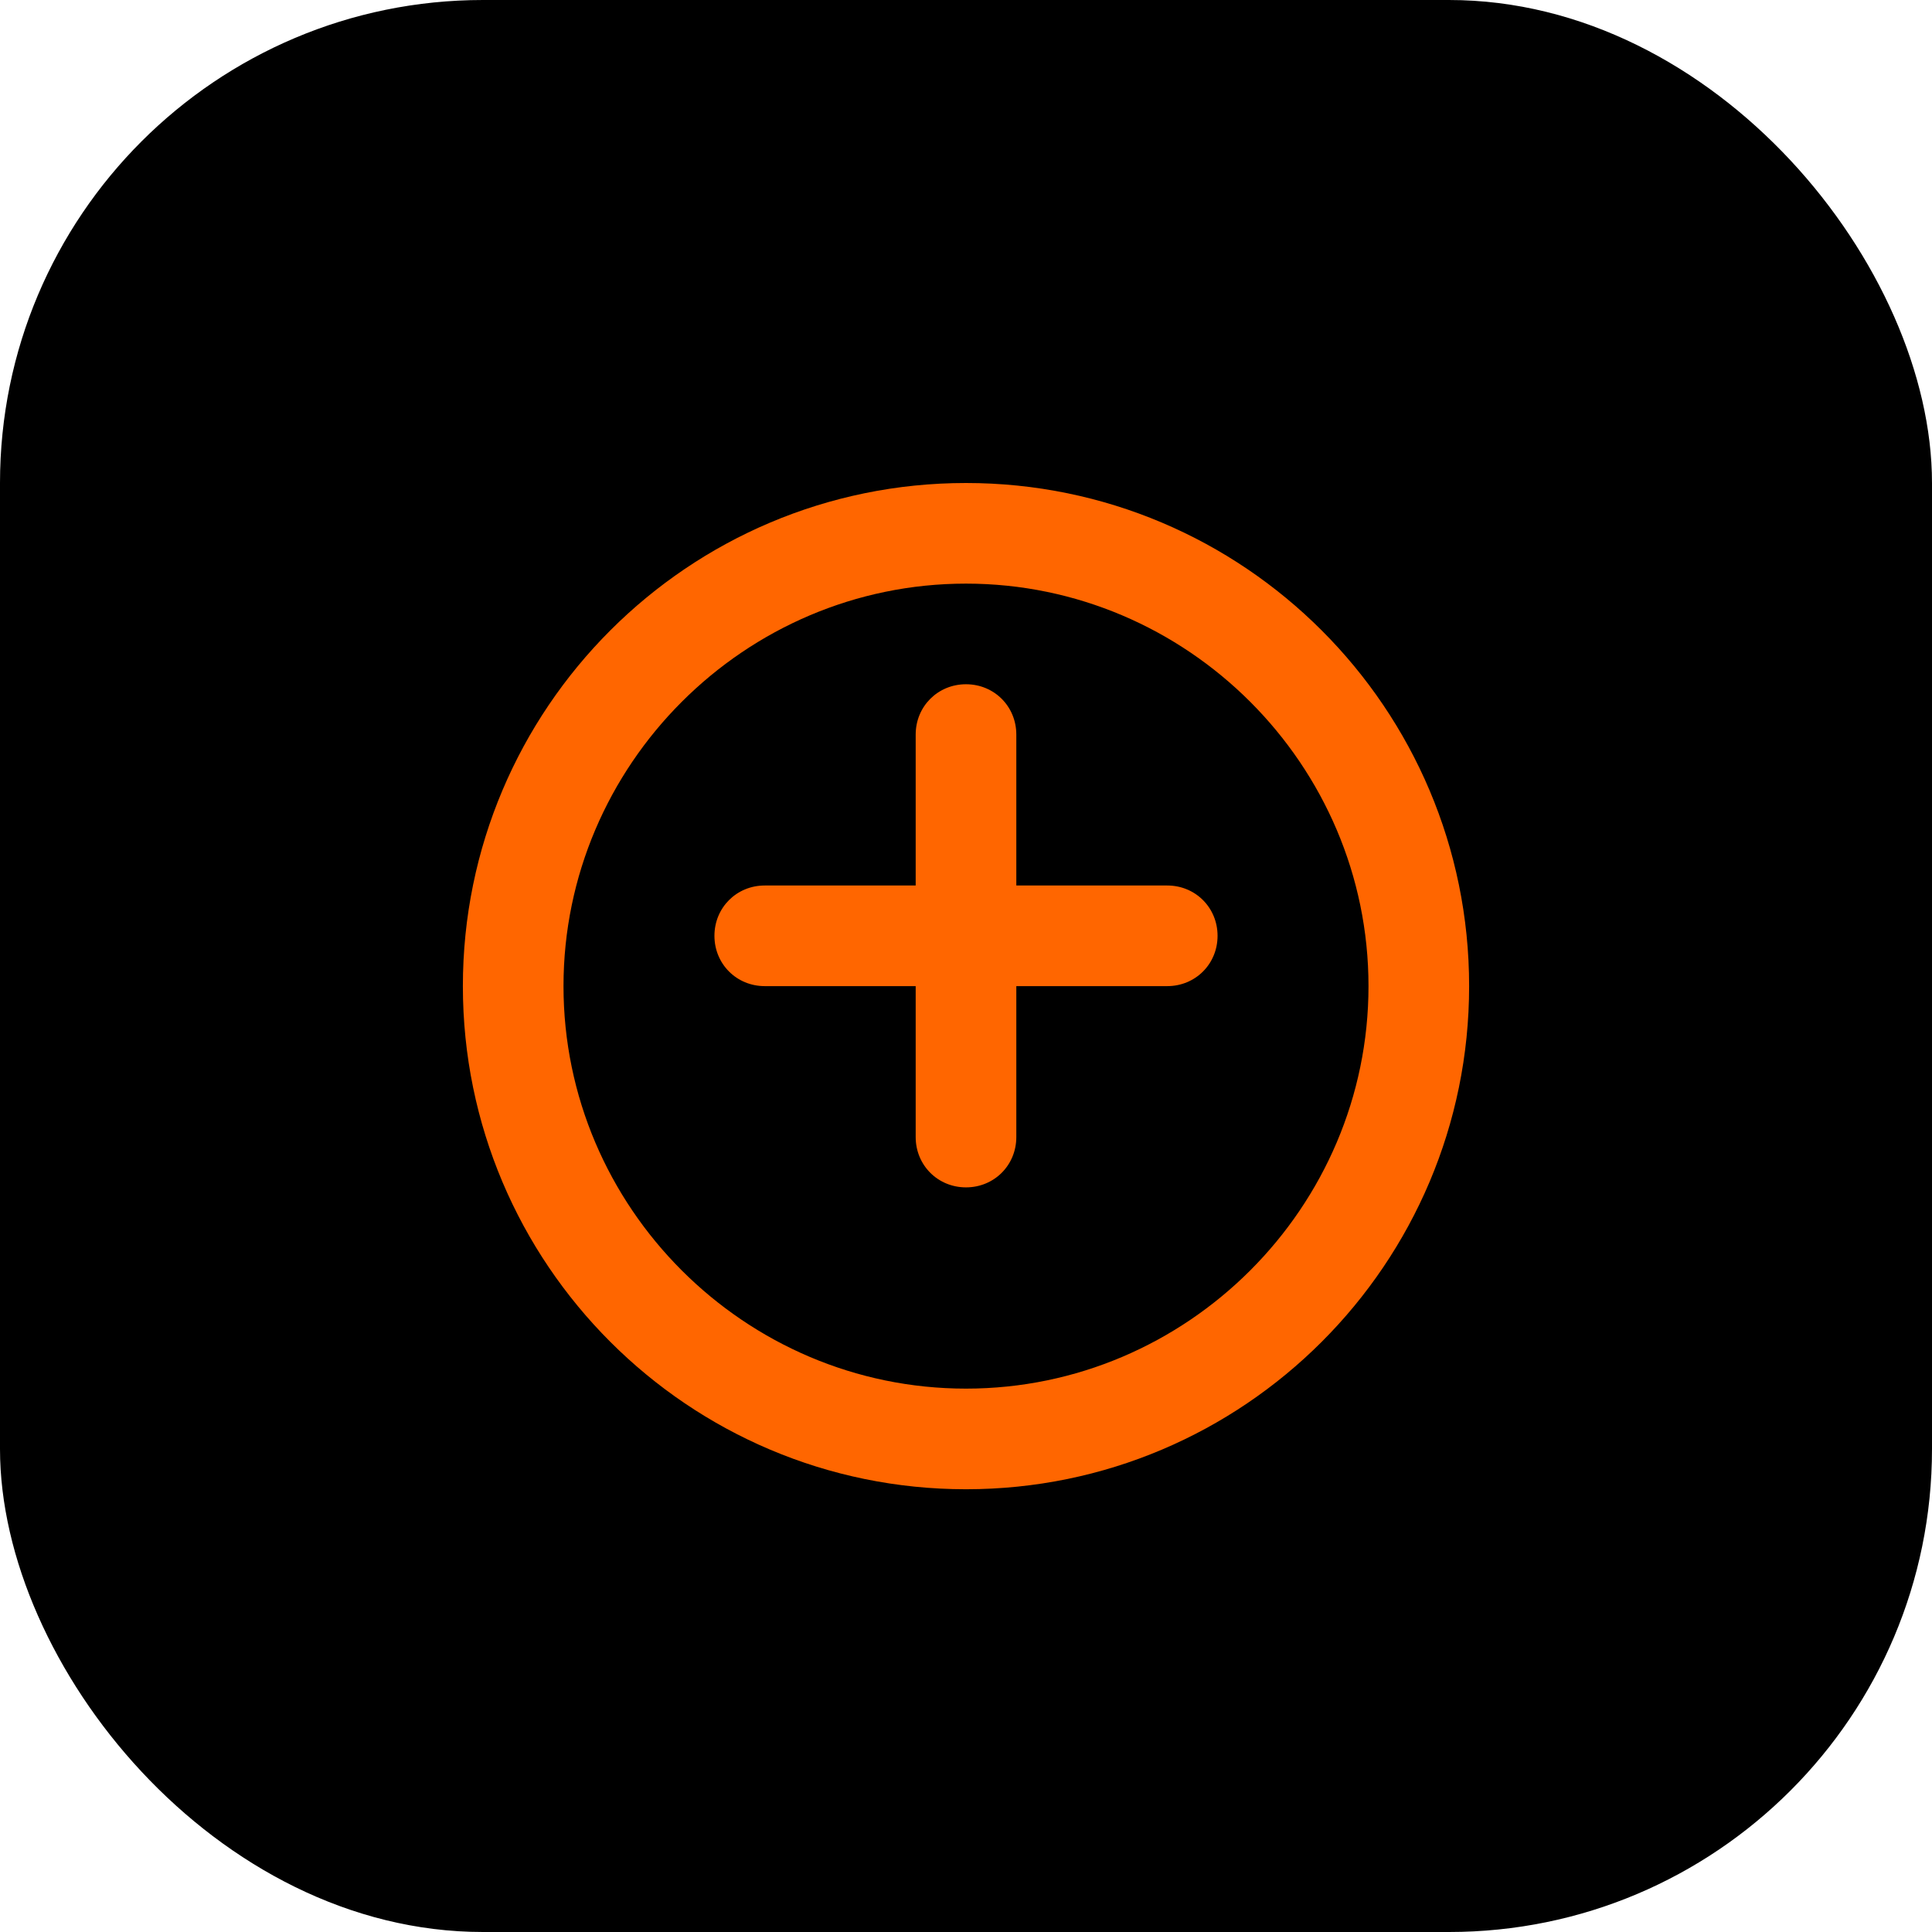
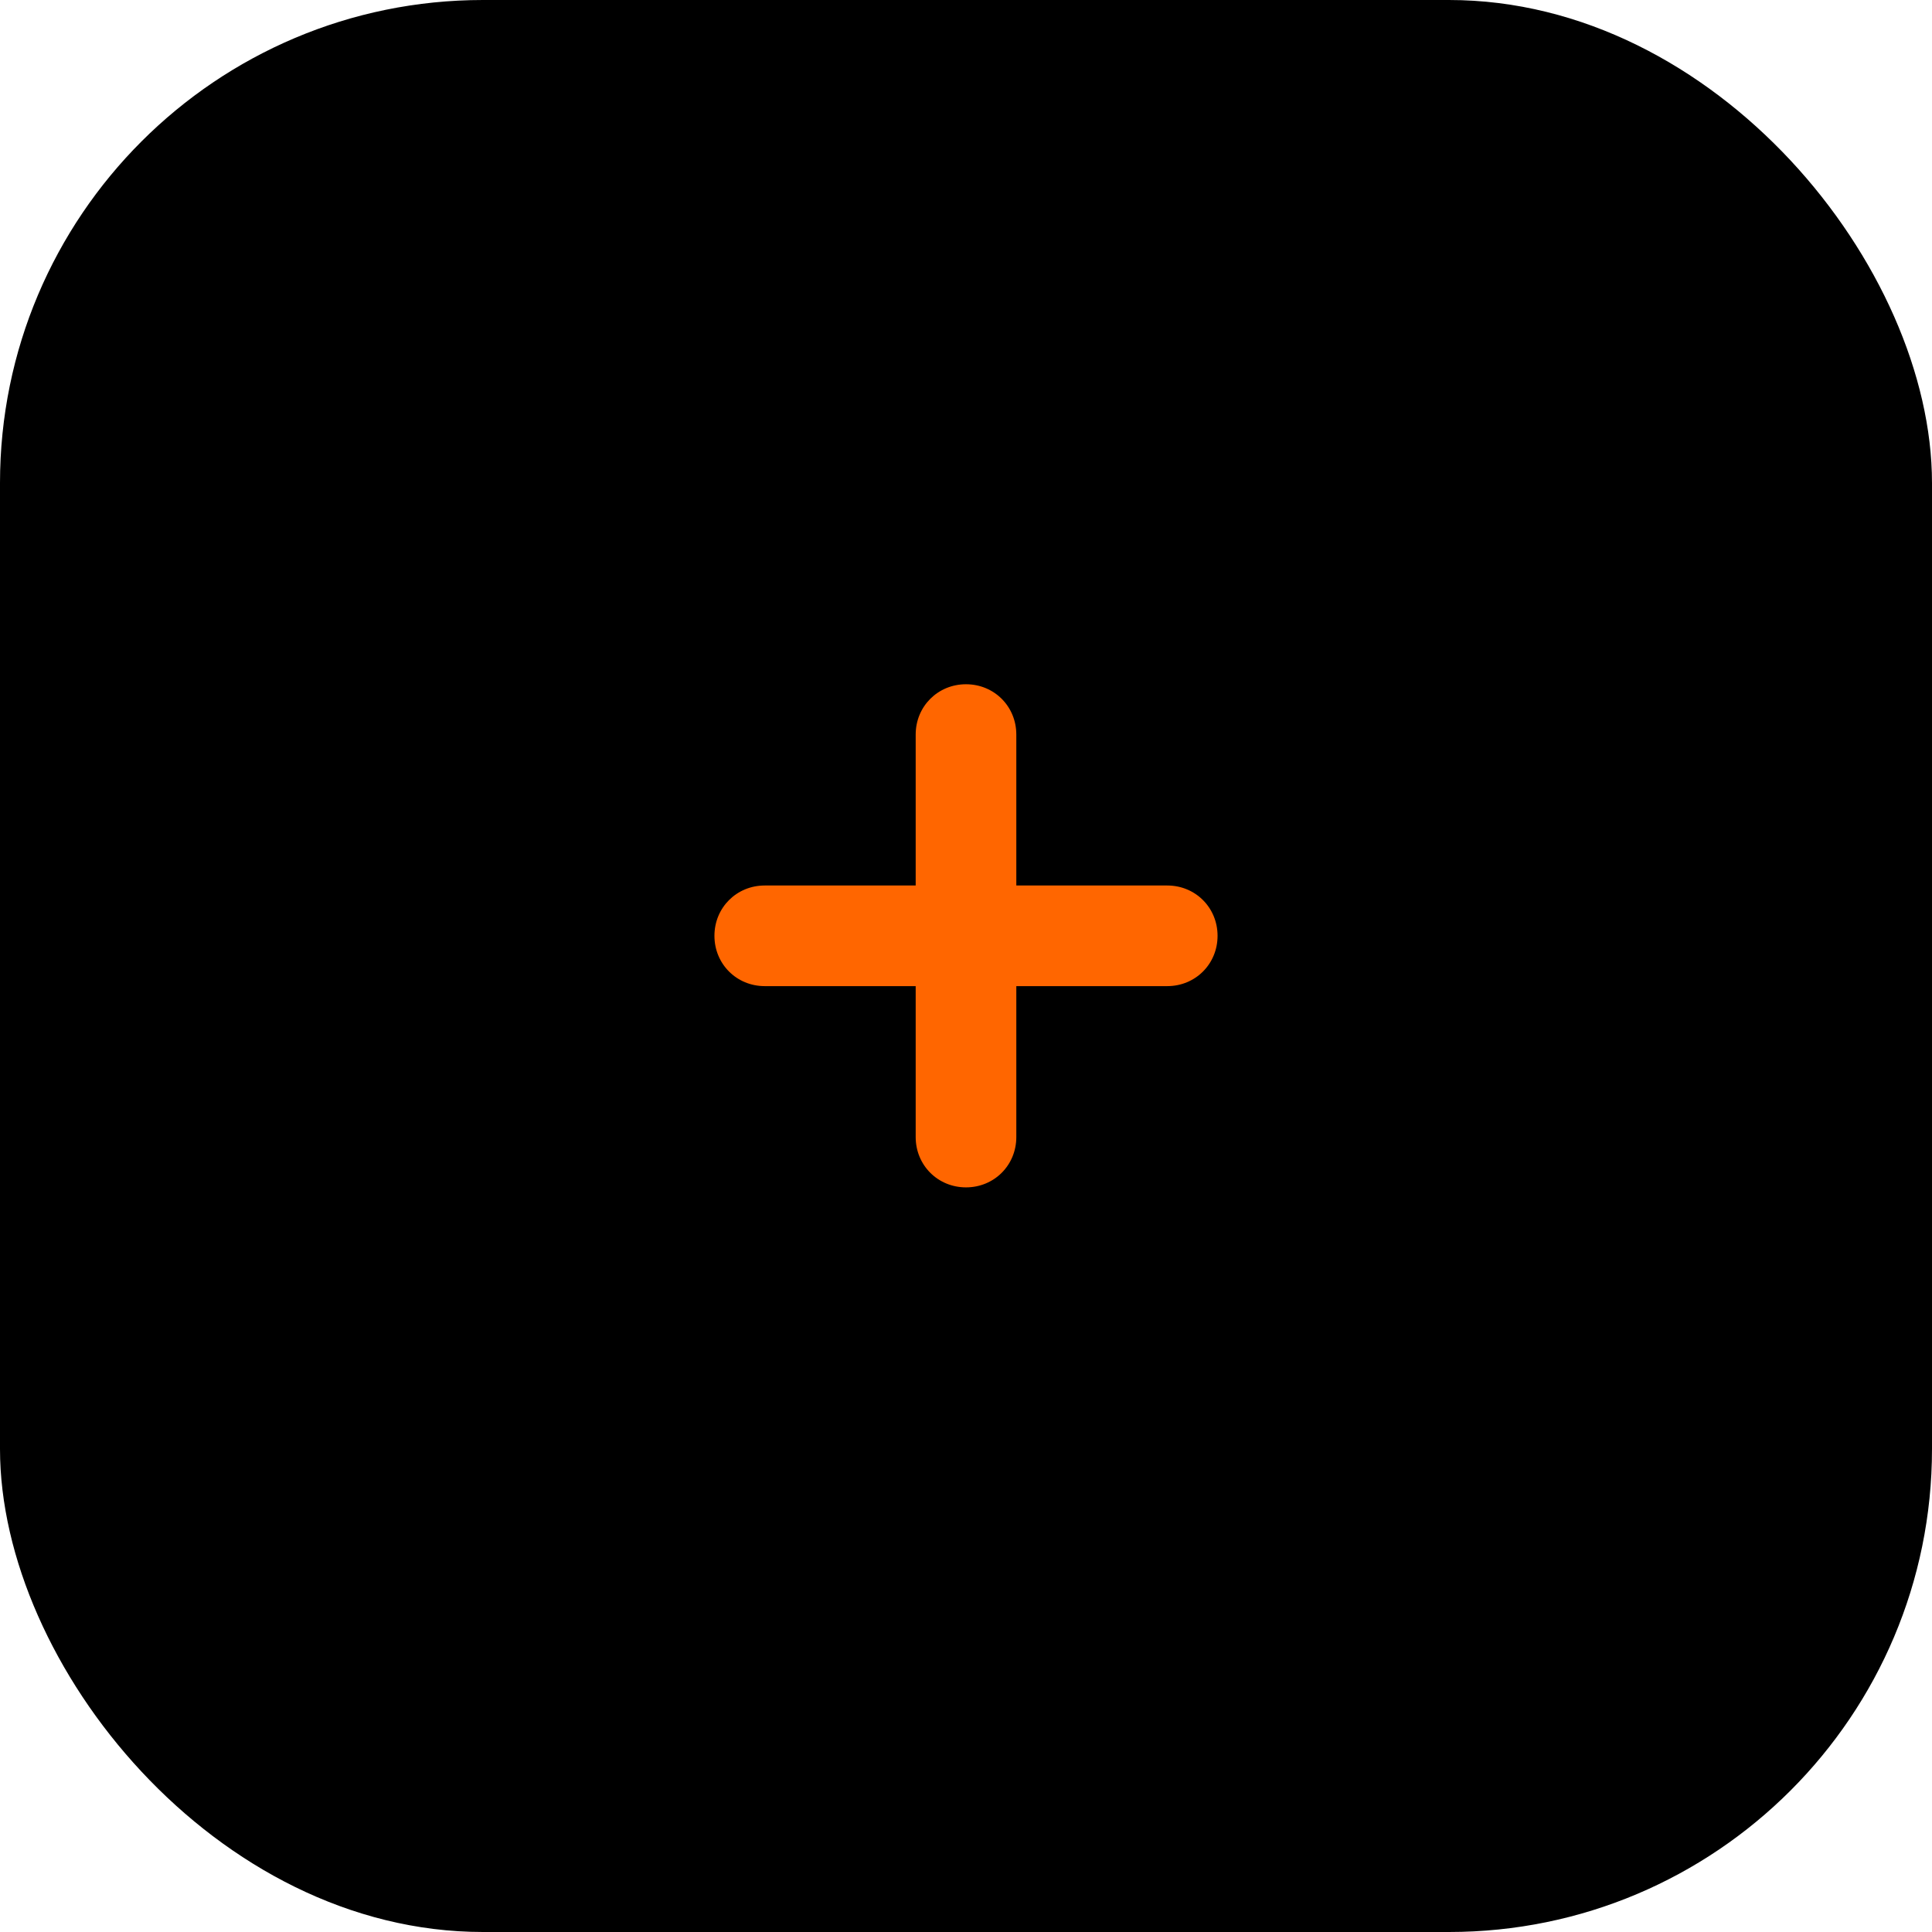
<svg xmlns="http://www.w3.org/2000/svg" width="192" height="192" viewBox="0 0 192 192" fill="none">
  <rect width="192" height="192" rx="48" fill="#000000" />
-   <path d="M96 48C68.4 48 46 70.4 46 98C46 125.6 68.4 148 96 148C123.6 148 146 125.6 146 98C146 70.4 123.6 48 96 48ZM96 138C74 138 56 120 56 98C56 76 74 58 96 58C118 58 136 76 136 98C136 120 118 138 96 138Z" fill="#FF6600" />
  <path d="M116 88H101V73C101 70.2 98.8 68 96 68C93.2 68 91 70.2 91 73V88H76C73.2 88 71 90.2 71 93C71 95.8 73.2 98 76 98H91V113C91 115.8 93.2 118 96 118C98.8 118 101 115.8 101 113V98H116C118.8 98 121 95.8 121 93C121 90.2 118.8 88 116 88Z" fill="#FF6600" />
</svg>